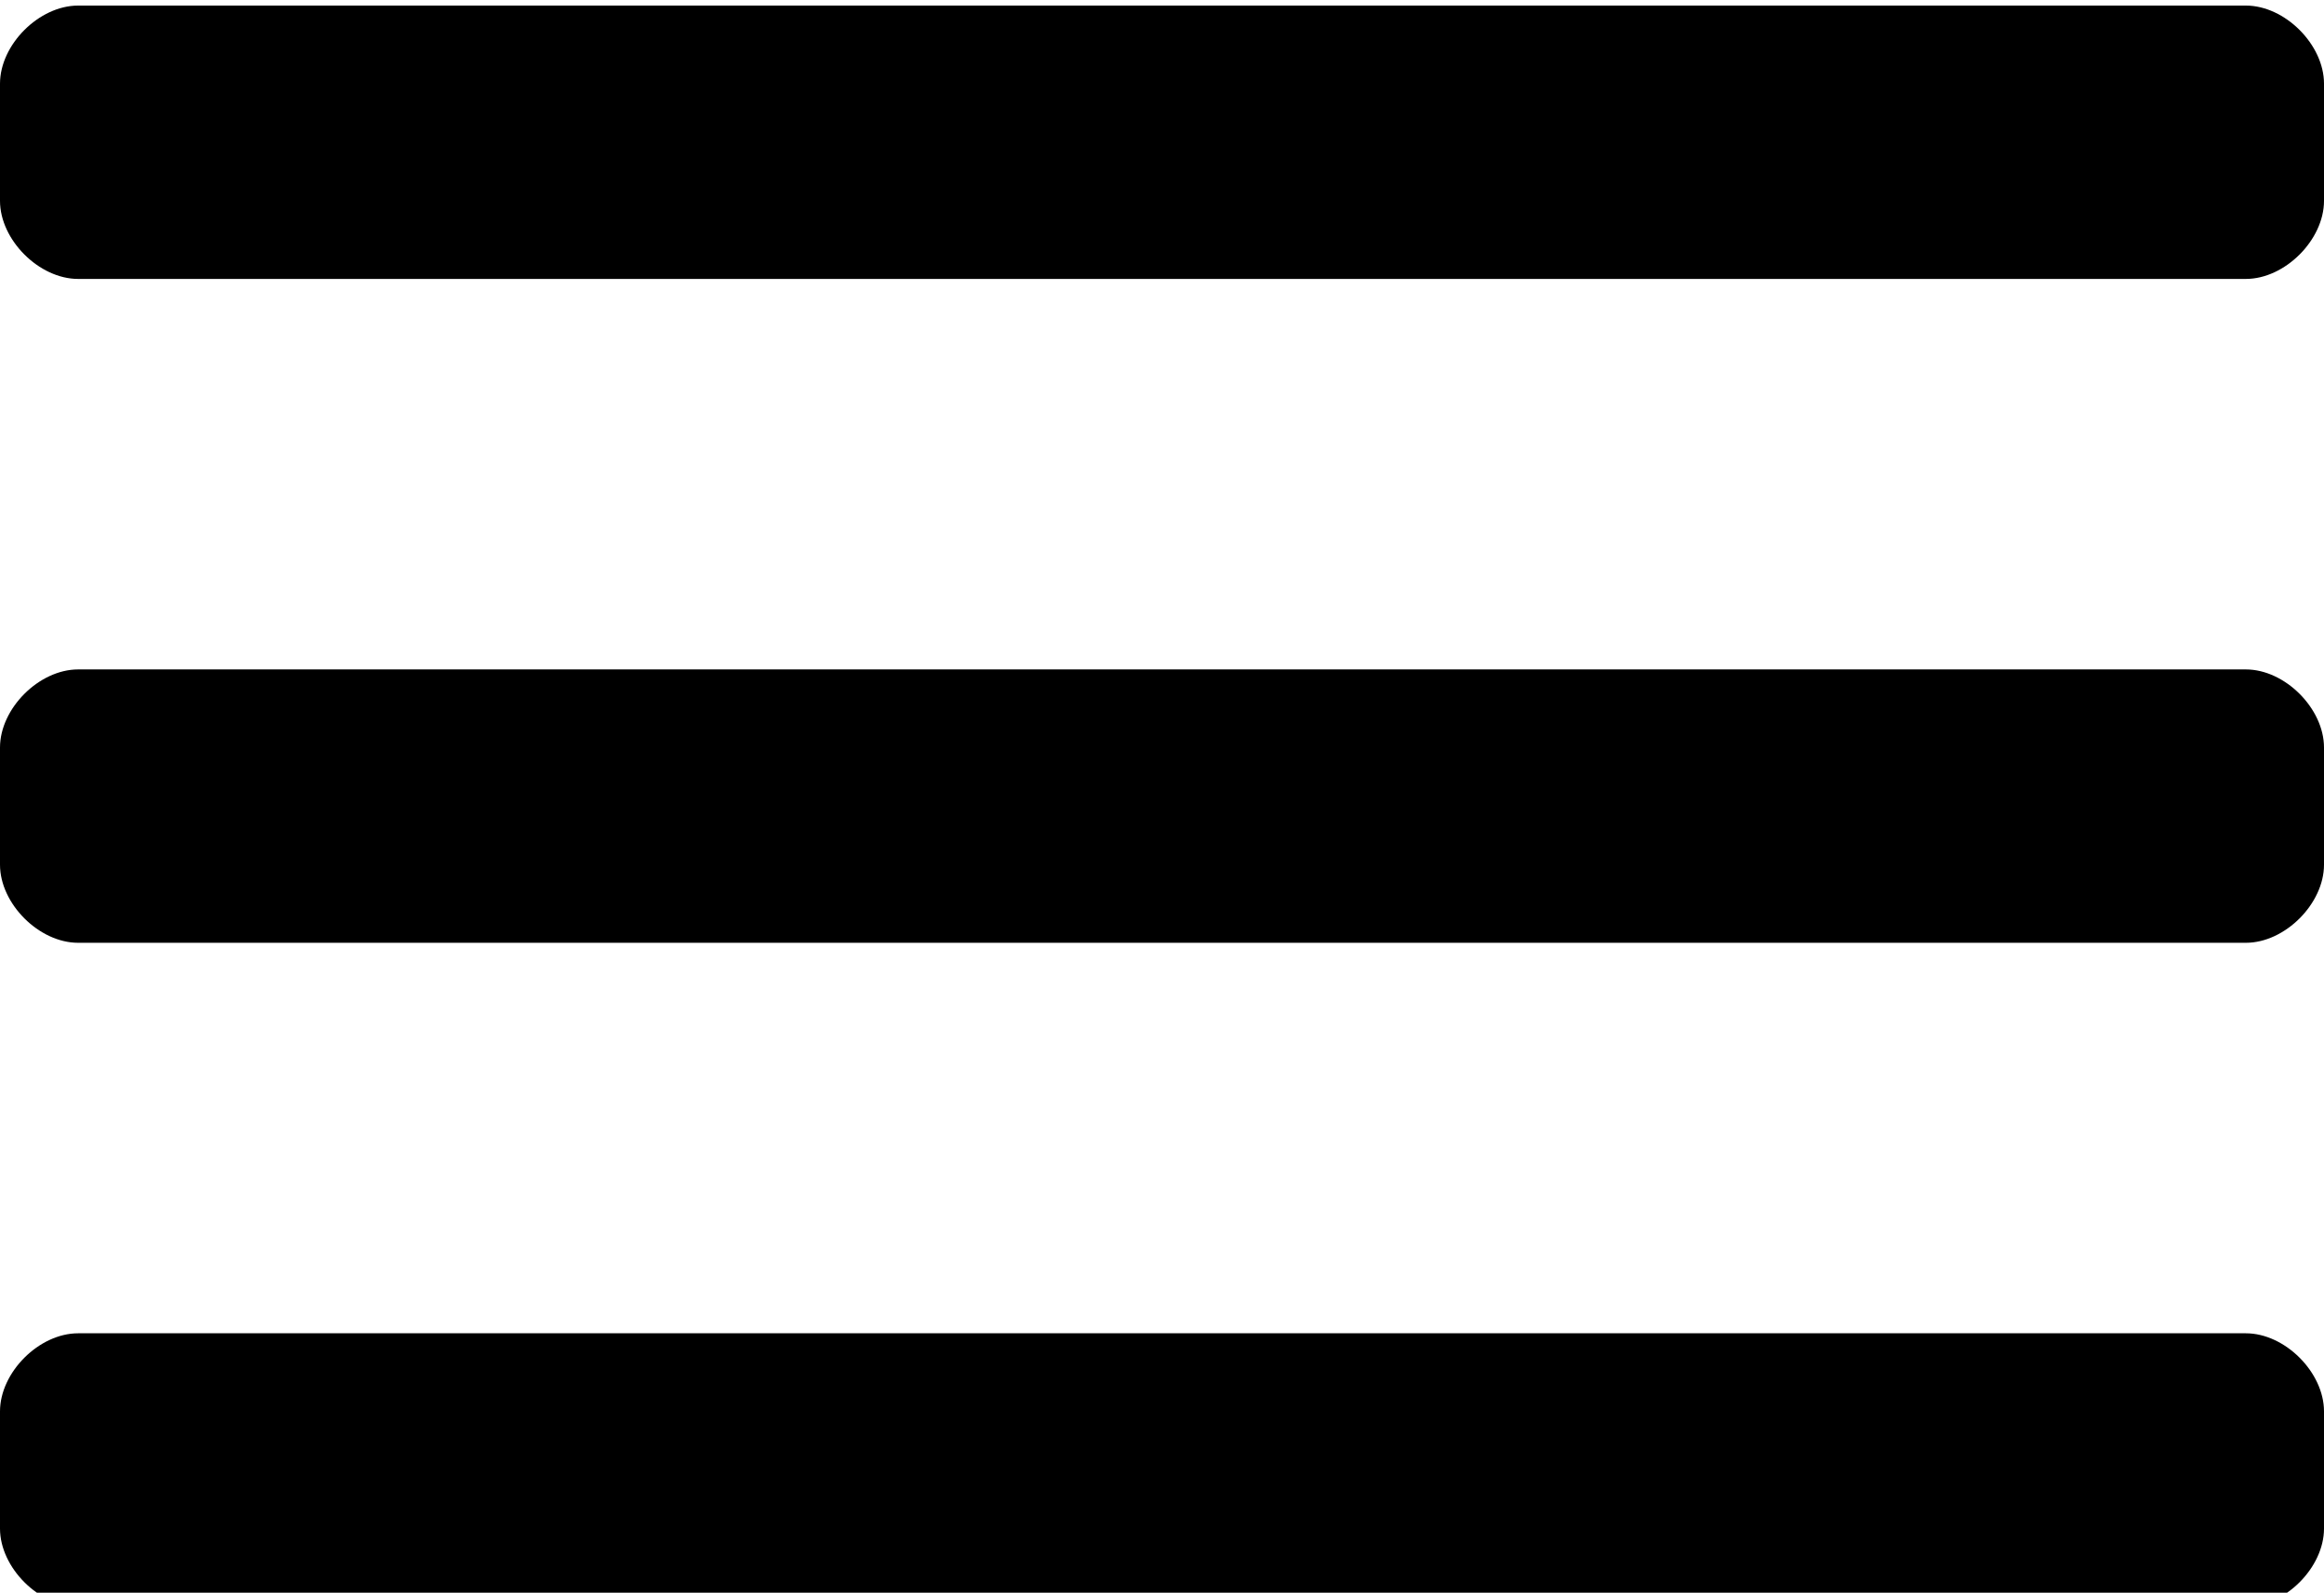
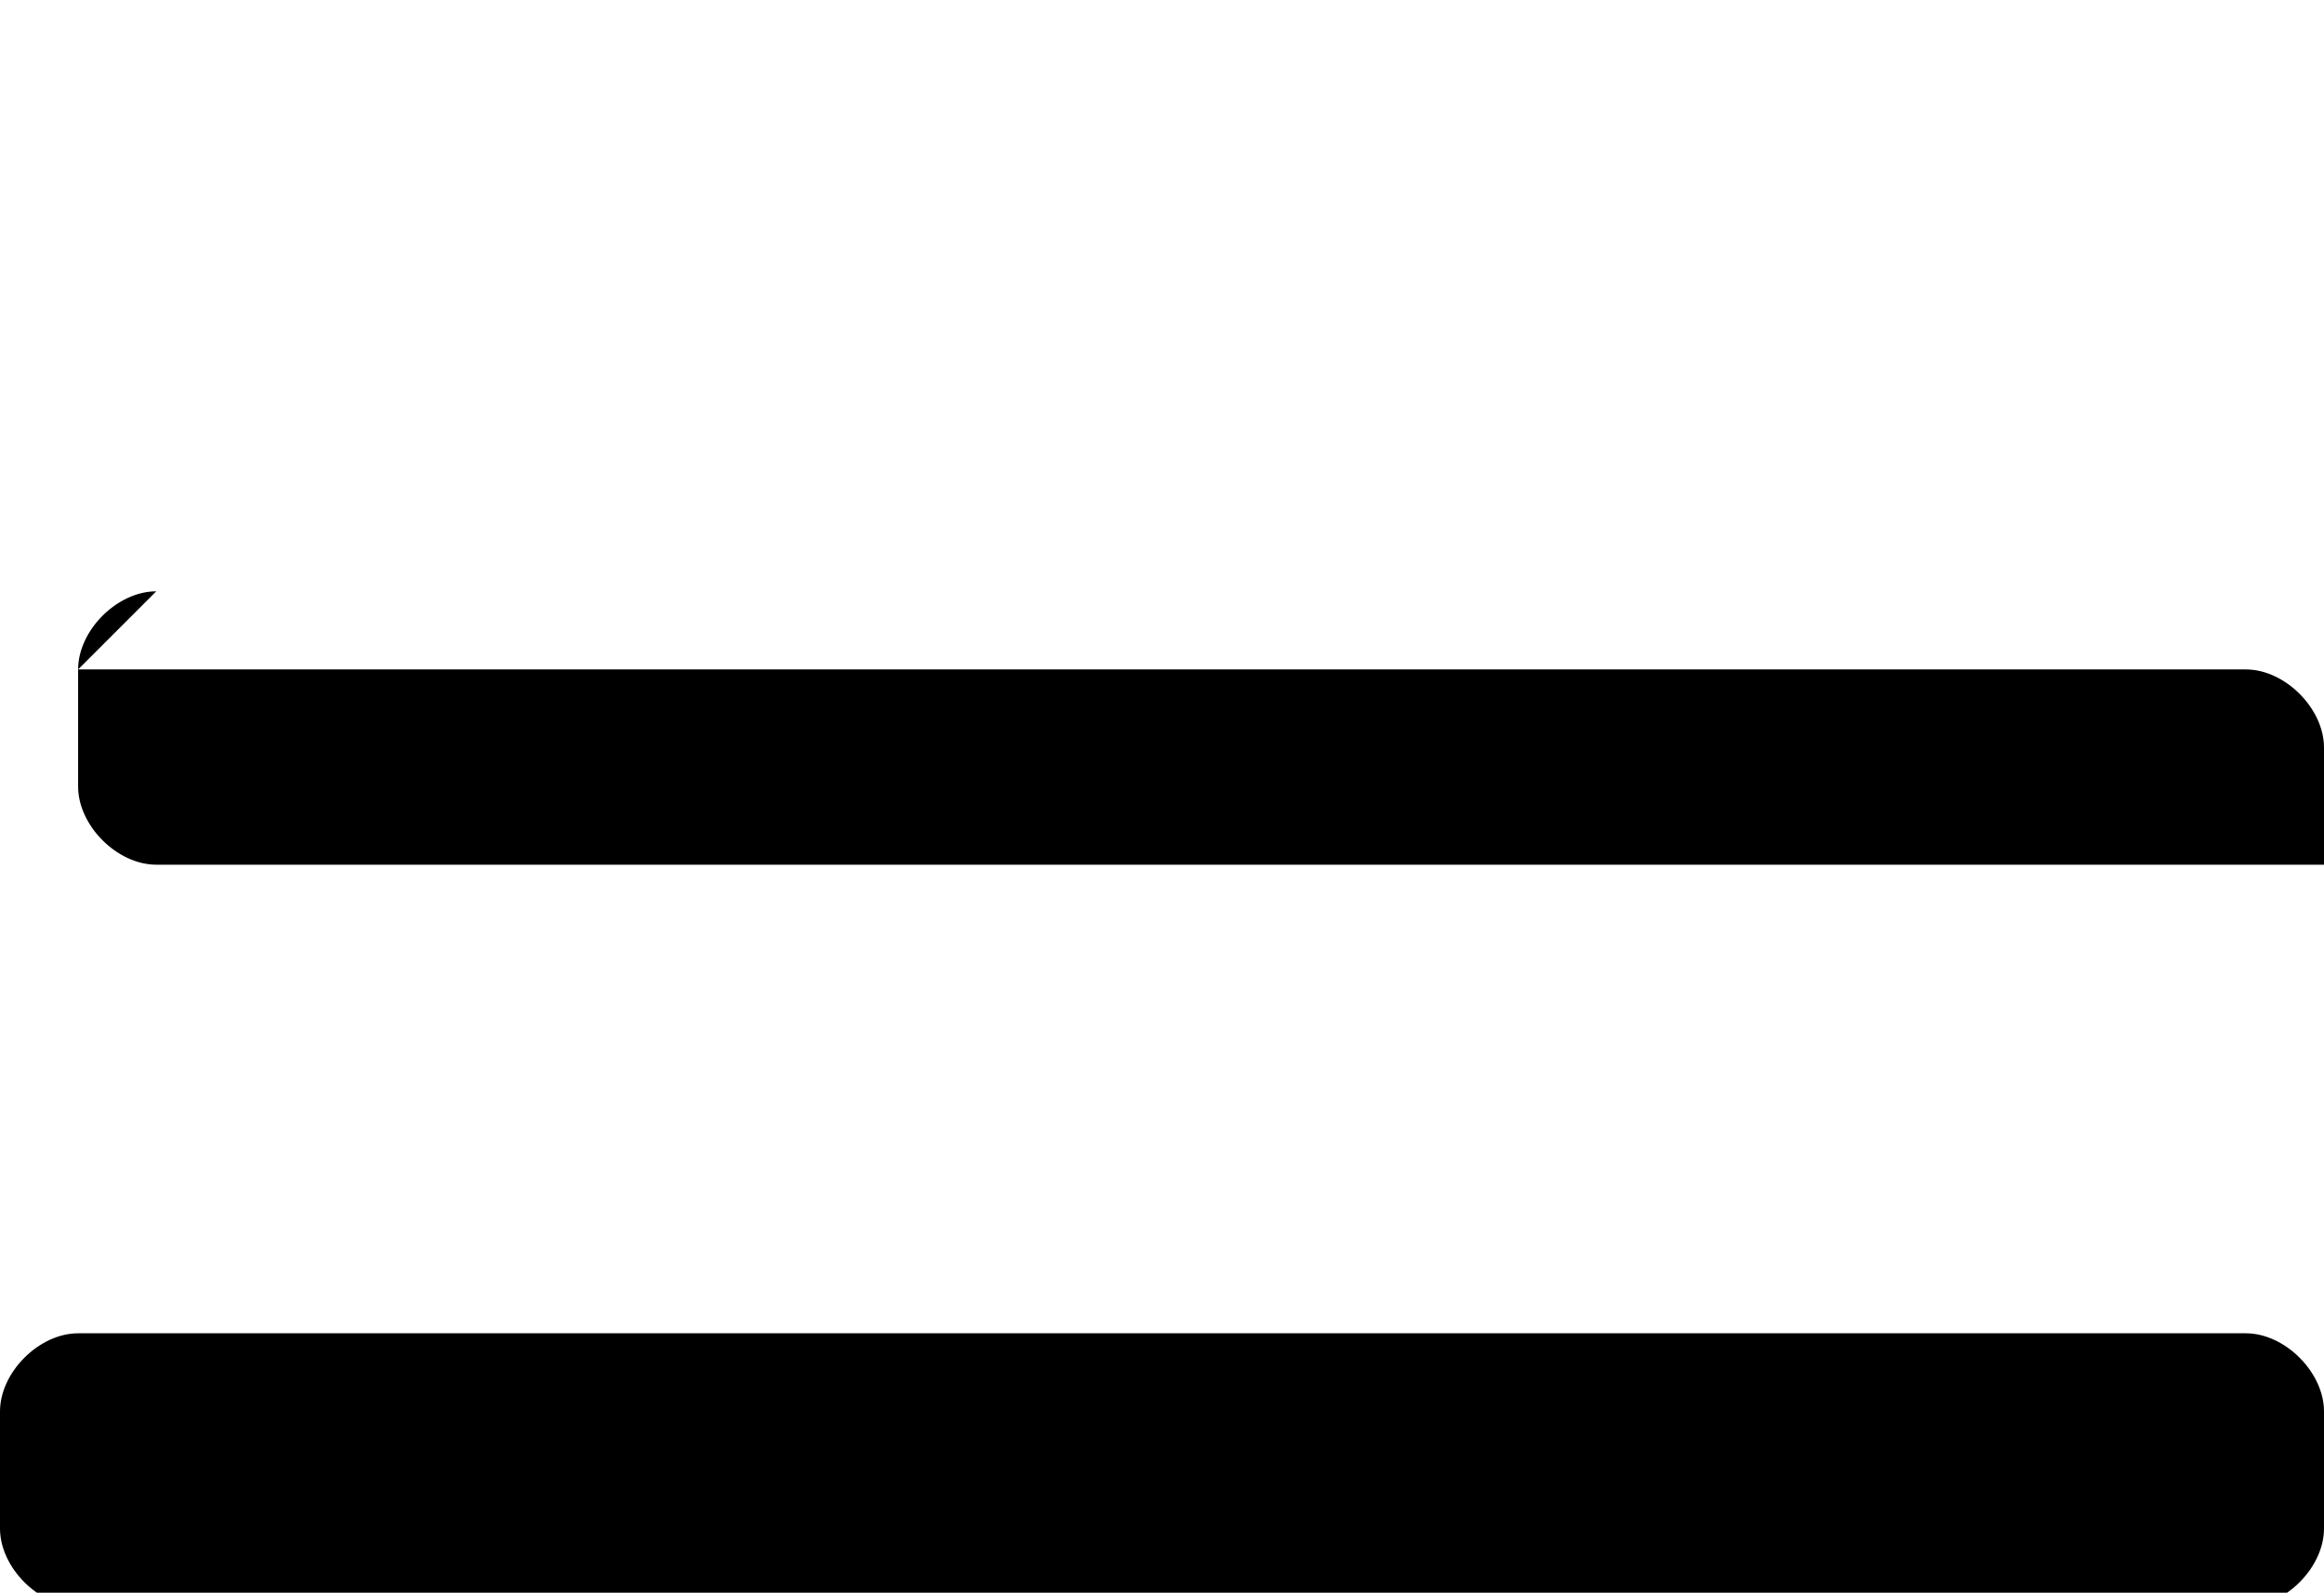
<svg xmlns="http://www.w3.org/2000/svg" xml:space="preserve" width="9.751mm" height="6.684mm" version="1.1" style="shape-rendering:geometricPrecision; text-rendering:geometricPrecision; image-rendering:optimizeQuality; fill-rule:evenodd; clip-rule:evenodd" viewBox="0 0 1.19 0.81">
  <defs>
    <style type="text/css"> .fil0 {fill:black;fill-rule:nonzero} </style>
  </defs>
  <g id="Слой_x0020_1">
-     <path class="fil0" d="M0.04 0l1.11 0c0.02,0 0.04,0.02 0.04,0.04l0 0.06c0,0.02 -0.02,0.04 -0.04,0.04l-1.11 0c-0.02,0 -0.04,-0.02 -0.04,-0.04l0 -0.06c0,-0.02 0.02,-0.04 0.04,-0.04z" />
-     <path class="fil0" d="M0.04 0.34l1.11 0c0.02,0 0.04,0.02 0.04,0.04l0 0.06c0,0.02 -0.02,0.04 -0.04,0.04l-1.11 0c-0.02,0 -0.04,-0.02 -0.04,-0.04l0 -0.06c0,-0.02 0.02,-0.04 0.04,-0.04z" />
+     <path class="fil0" d="M0.04 0.34l1.11 0c0.02,0 0.04,0.02 0.04,0.04l0 0.06l-1.11 0c-0.02,0 -0.04,-0.02 -0.04,-0.04l0 -0.06c0,-0.02 0.02,-0.04 0.04,-0.04z" />
    <path class="fil0" d="M0.04 0.68l1.11 0c0.02,0 0.04,0.02 0.04,0.04l0 0.06c0,0.02 -0.02,0.04 -0.04,0.04l-1.11 0c-0.02,0 -0.04,-0.02 -0.04,-0.04l0 -0.06c0,-0.02 0.02,-0.04 0.04,-0.04z" />
  </g>
</svg>